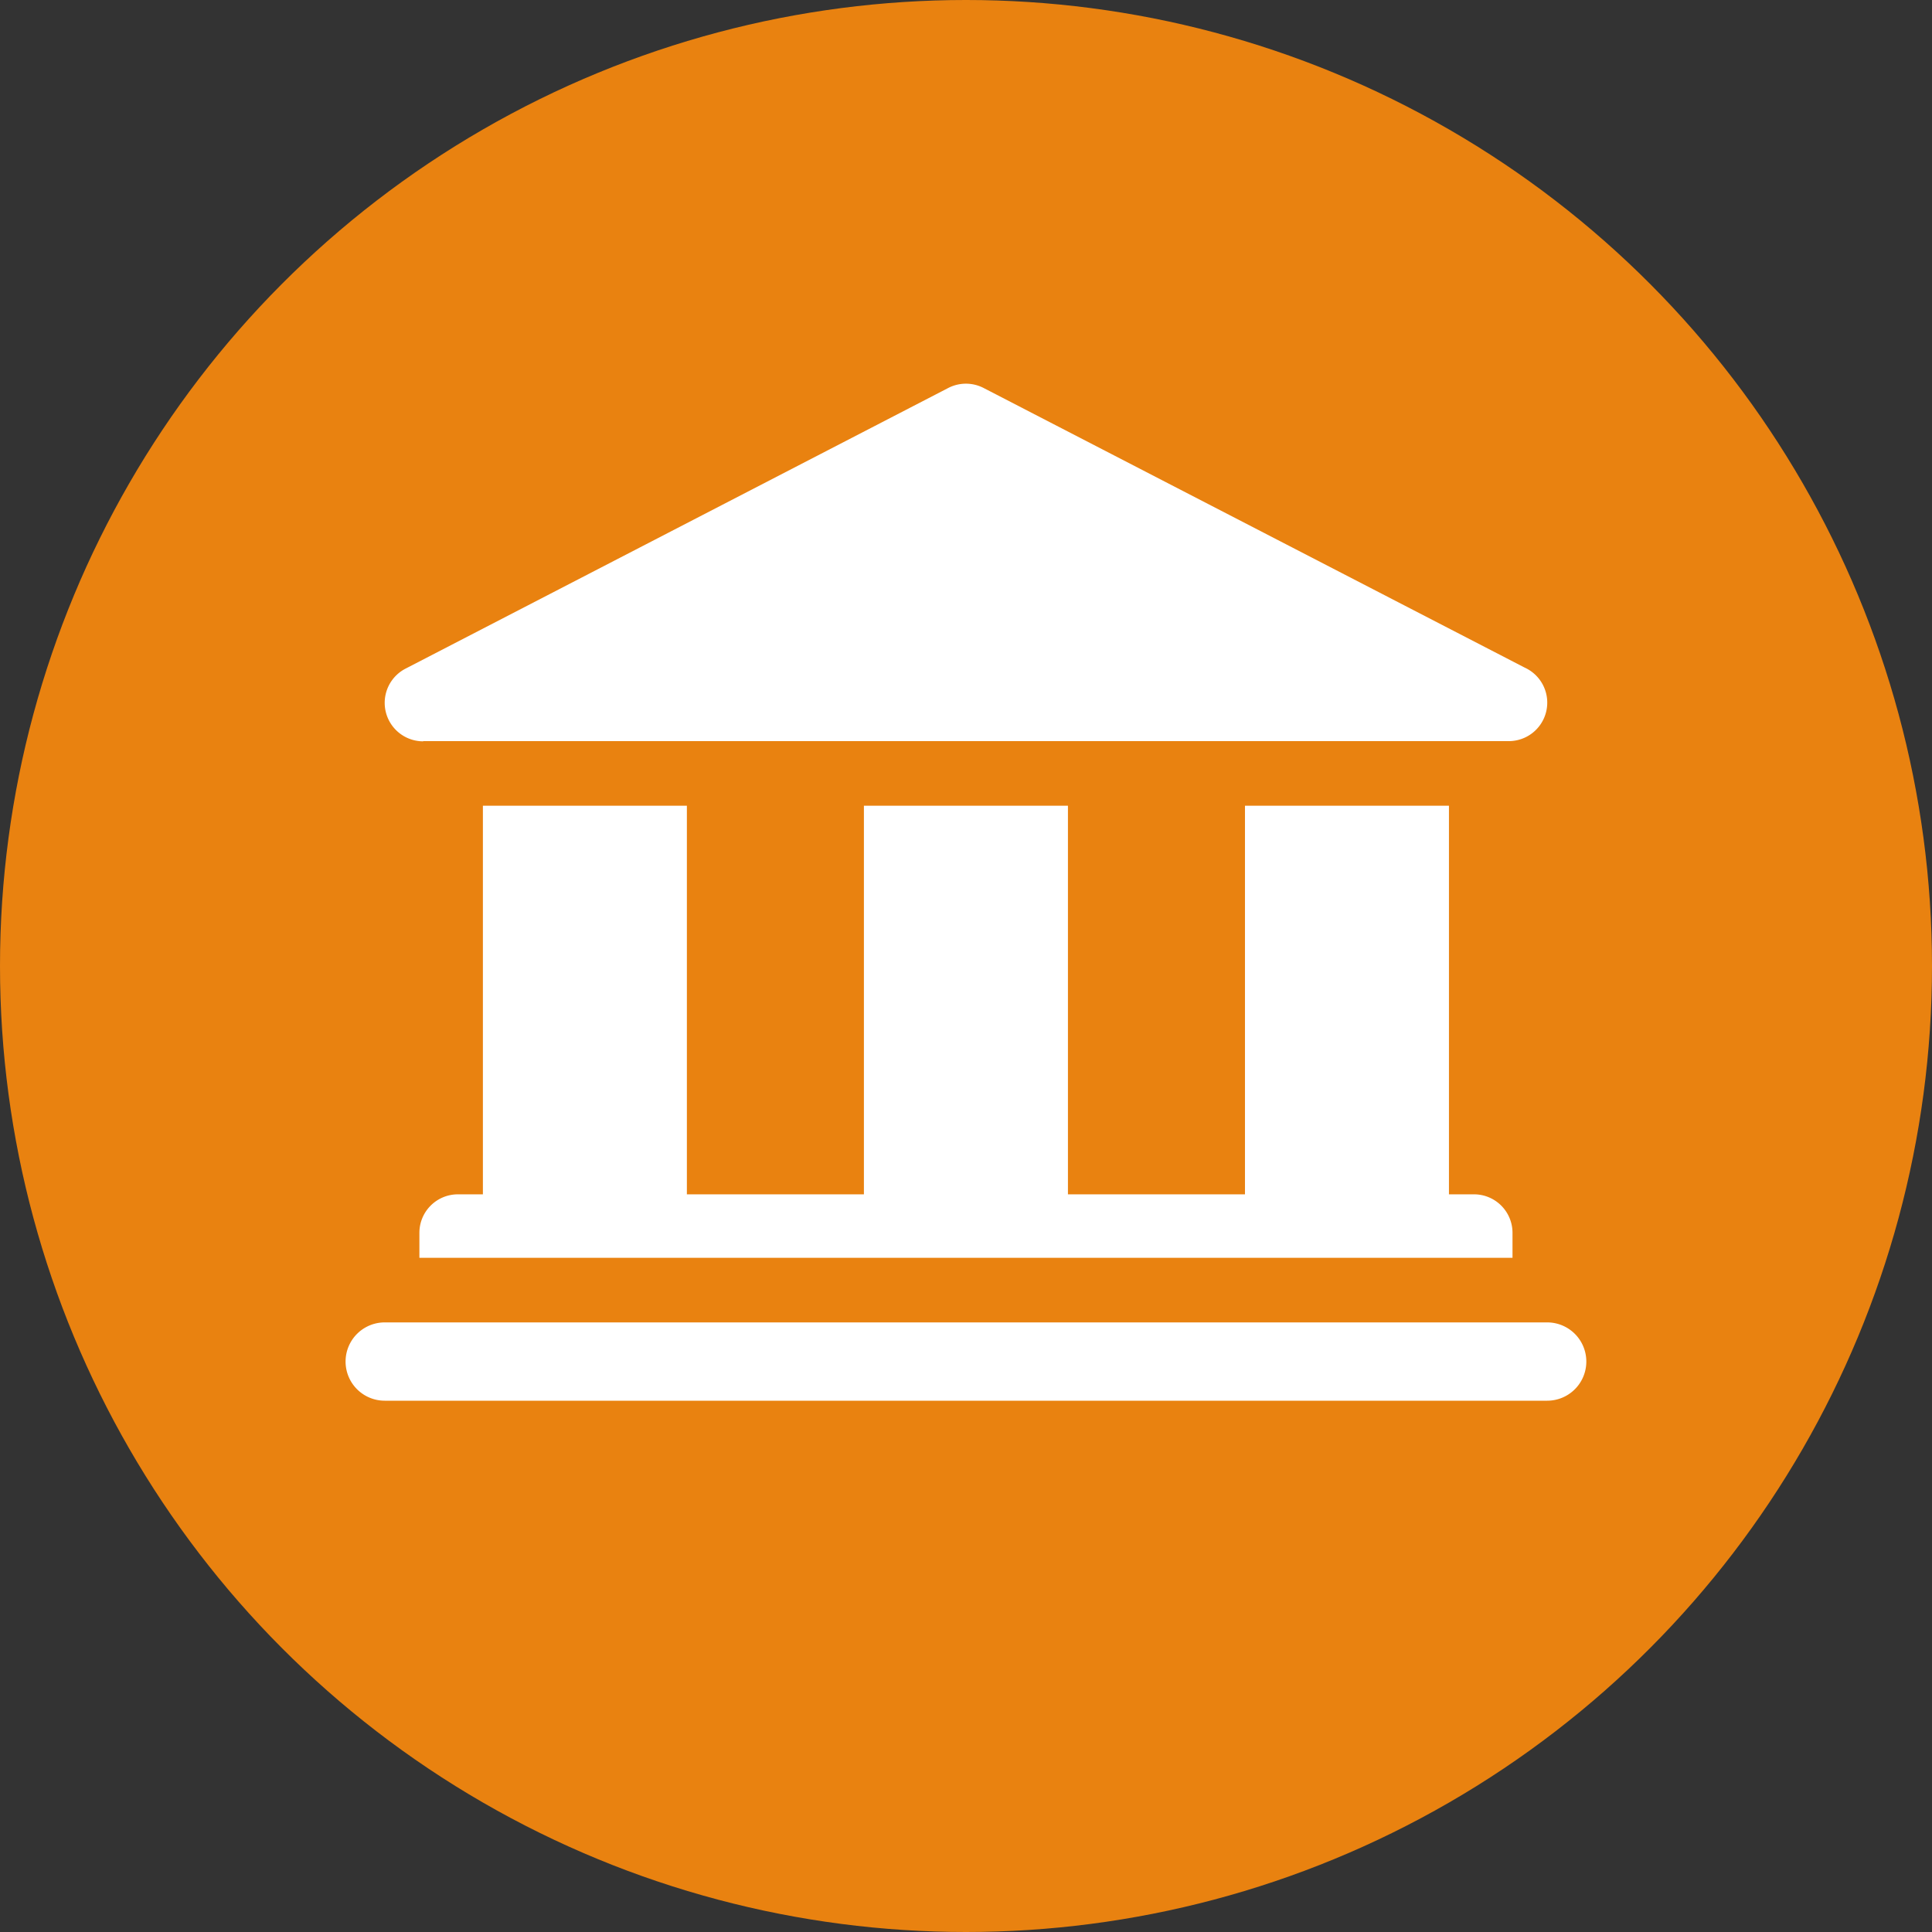
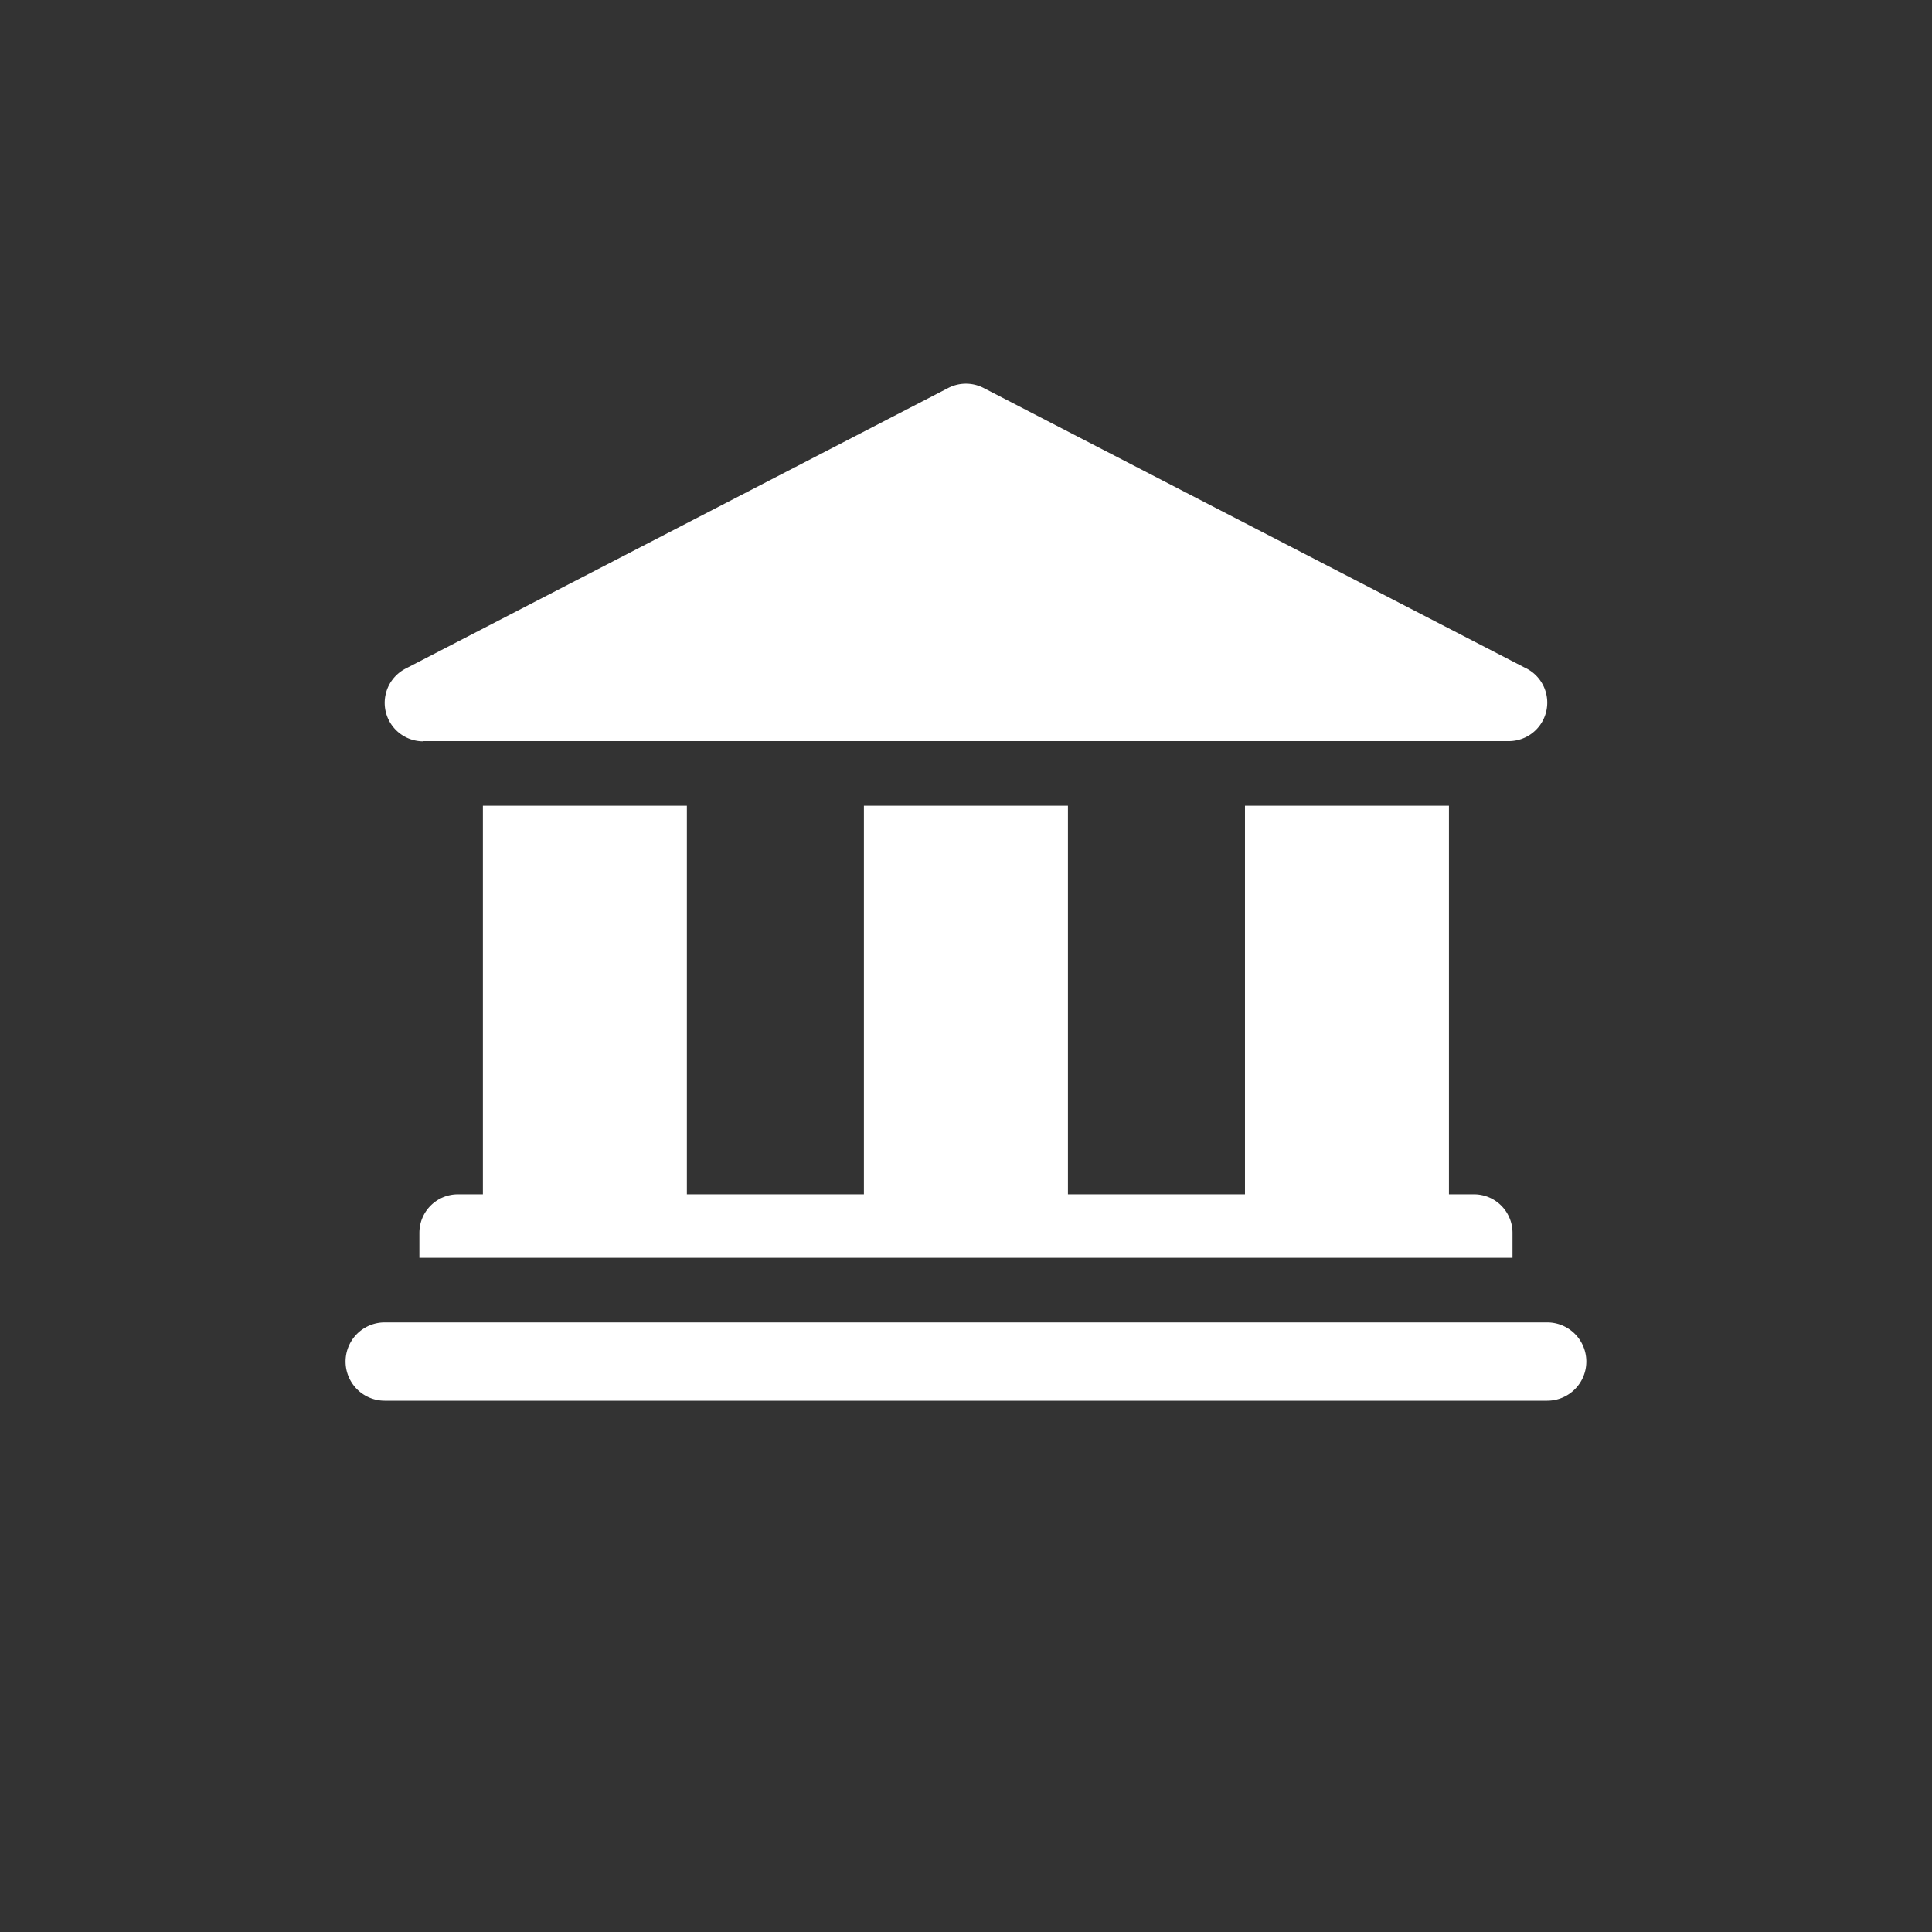
<svg xmlns="http://www.w3.org/2000/svg" width="38" height="38" viewBox="0 0 38 38">
  <rect x="0" y="0" width="38" height="38" fill="#333333" stroke="none" />
  <g id="cal-build" transform="translate(18123 -5604)">
-     <circle id="Эллипс_626" data-name="Эллипс 626" cx="19" cy="19" r="19" transform="translate(-18123 5604)" fill="#e98210" />
    <g id="_003-bank" data-name="003-bank" transform="translate(-18116.203 5584.751)">
      <path id="Контур_3456" data-name="Контур 3456" d="M23.634,251.464H.77a.77.77,0,1,0,0,1.54H23.634a.77.77,0,1,0,0-1.54Z" transform="translate(0 -206.205)" fill="#fff" />
      <path id="Контур_3457" data-name="Контур 3457" d="M18.919,127.792v7.643h-.492a.757.757,0,0,0-.757.757v.492h21.5v-.492a.757.757,0,0,0-.757-.757H37.92v-7.643H33.908v7.643H30.426v-7.643H26.413v7.643H22.931v-7.643Z" transform="translate(-16.218 -92.695)" fill="#fff" />
      <path id="Контур_3458" data-name="Контур 3458" d="M10.126,33.826h21.35a.757.757,0,0,0,.315-1.446l-10.643-5.5a.758.758,0,0,0-.695,0L9.779,32.4a.757.757,0,0,0,.347,1.43Z" transform="translate(-8.599)" fill="#fff" />
    </g>
  </g>
</svg>